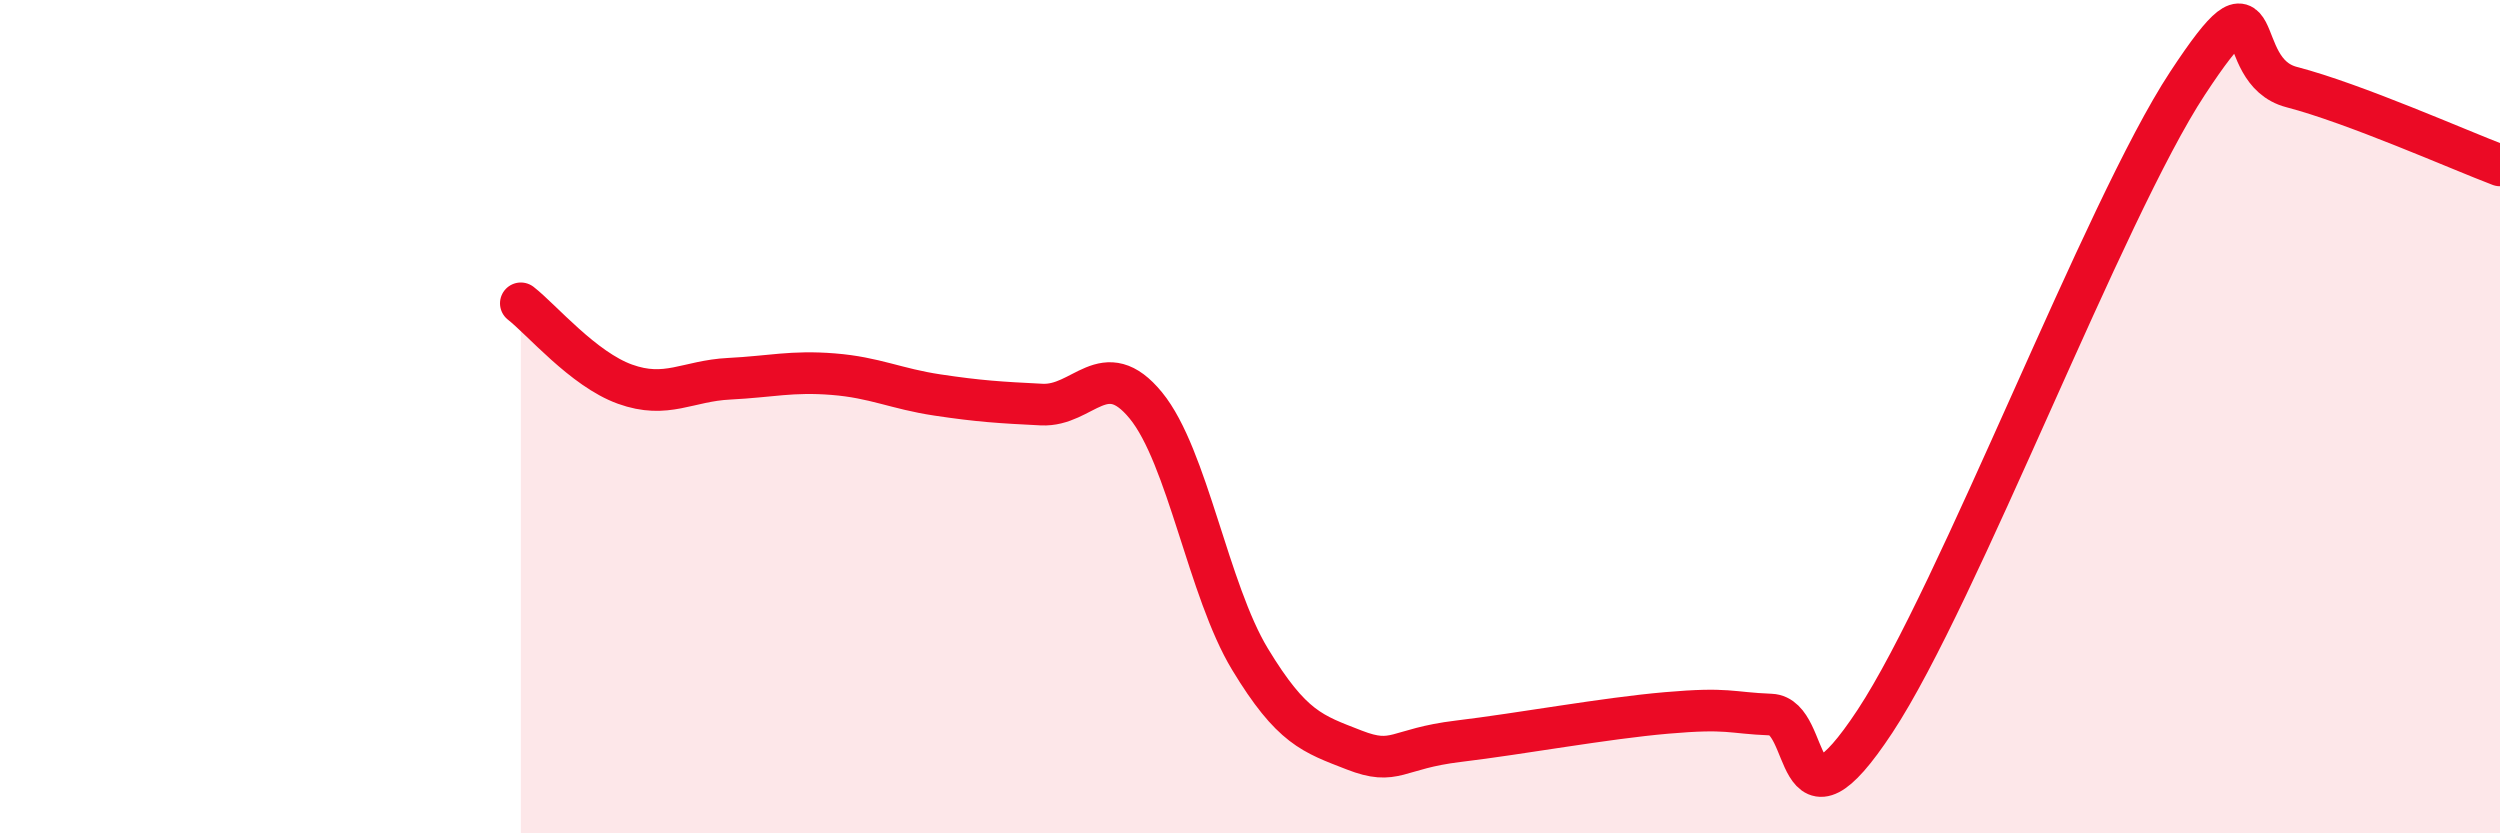
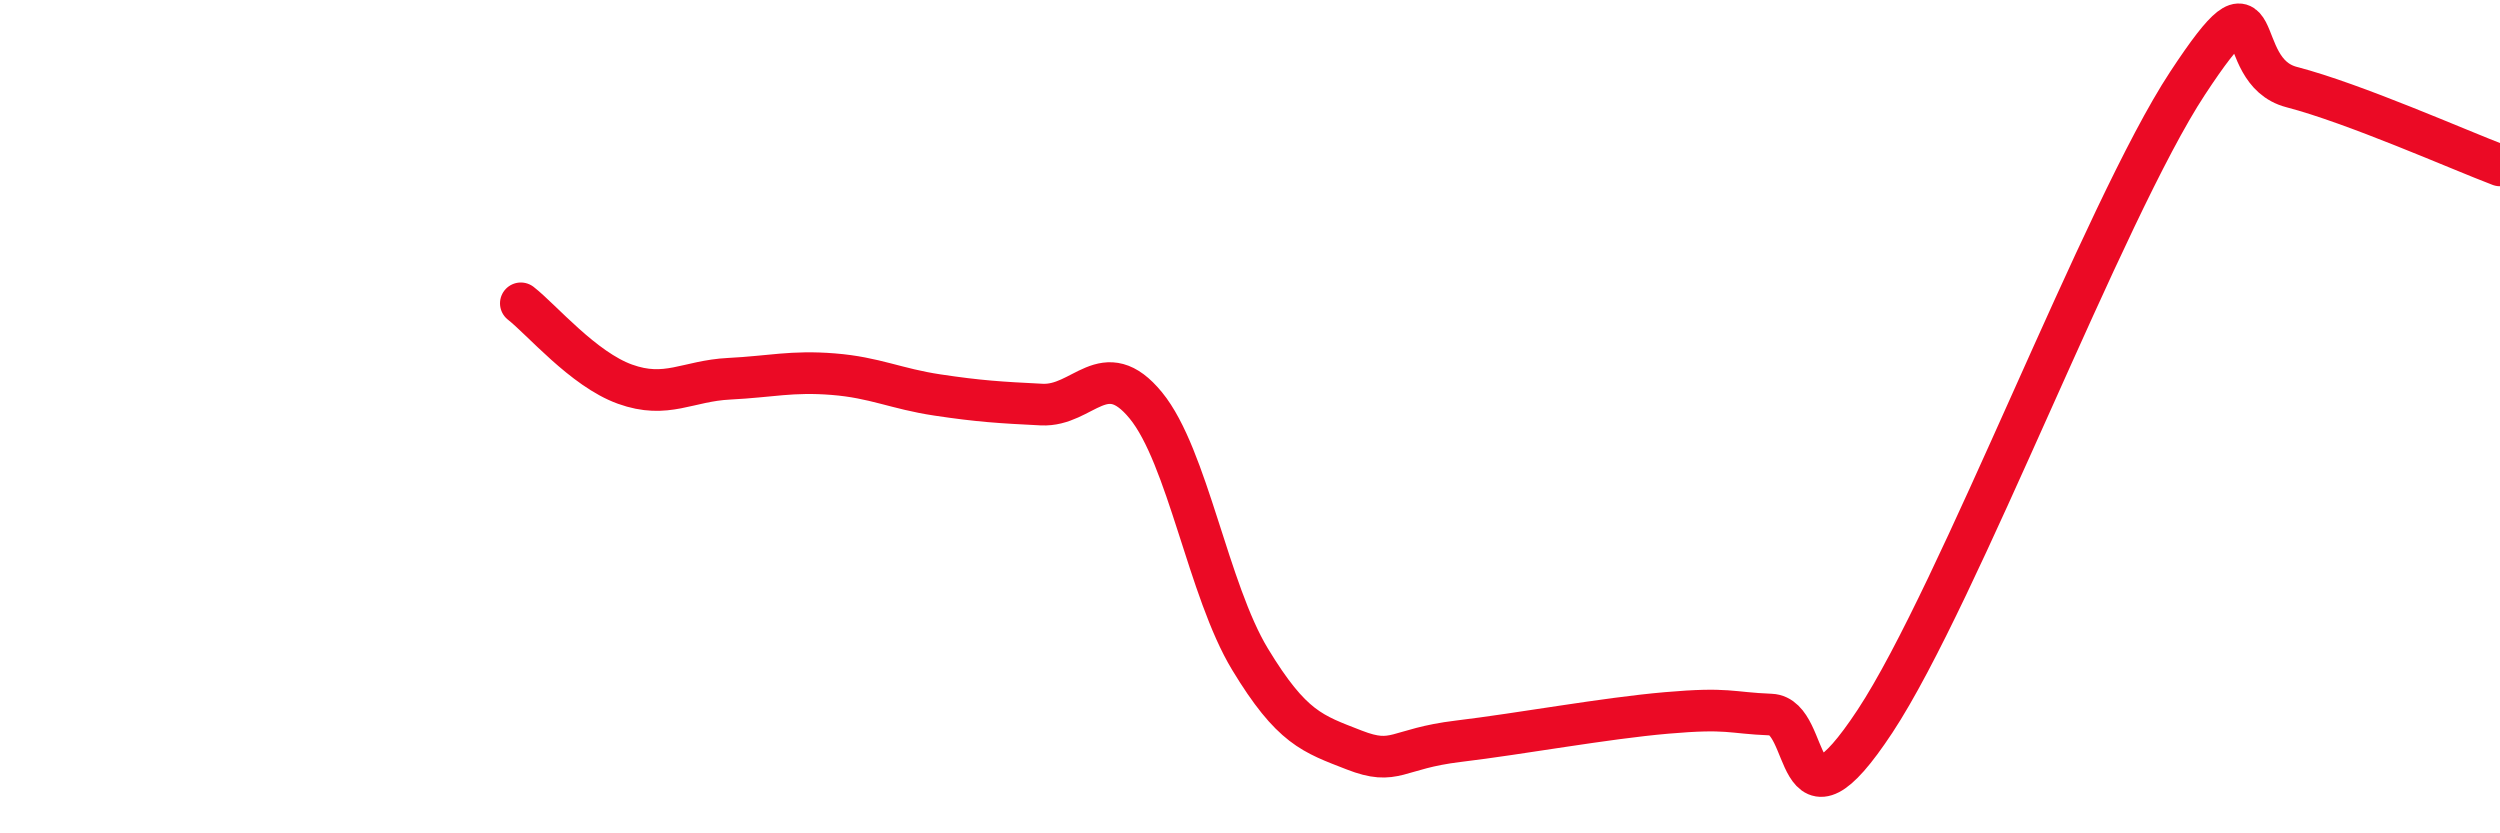
<svg xmlns="http://www.w3.org/2000/svg" width="60" height="20" viewBox="0 0 60 20">
-   <path d="M 12.5,7.28 C 13,7.67 14,8.86 15,9.22 C 16,9.58 16.5,9.14 17.5,9.09 C 18.5,9.04 19,8.9 20,8.98 C 21,9.06 21.5,9.33 22.5,9.48 C 23.5,9.63 24,9.66 25,9.71 C 26,9.76 26.5,8.51 27.5,9.73 C 28.5,10.95 29,14.17 30,15.82 C 31,17.47 31.5,17.61 32.5,18 C 33.5,18.39 33.5,17.97 35,17.79 C 36.5,17.61 38.5,17.24 40,17.11 C 41.5,16.98 41.5,17.11 42.5,17.15 C 43.5,17.19 43,20.34 45,17.31 C 47,14.28 50.5,5.04 52.5,2 C 54.5,-1.04 53.5,1.7 55,2.09 C 56.5,2.48 59,3.59 60,3.97L60 20L12.5 20Z" fill="#EB0A25" opacity="0.1" stroke-linecap="round" stroke-linejoin="round" />
  <path d="M 12.5,7.28 C 13,7.67 14,8.86 15,9.22 C 16,9.58 16.5,9.14 17.5,9.09 C 18.5,9.04 19,8.9 20,8.98 C 21,9.06 21.5,9.33 22.5,9.48 C 23.5,9.63 24,9.66 25,9.71 C 26,9.76 26.5,8.51 27.5,9.73 C 28.5,10.95 29,14.17 30,15.82 C 31,17.47 31.5,17.61 32.5,18 C 33.5,18.39 33.5,17.97 35,17.79 C 36.5,17.61 38.5,17.24 40,17.11 C 41.5,16.98 41.5,17.11 42.5,17.15 C 43.5,17.19 43,20.34 45,17.31 C 47,14.28 50.5,5.04 52.5,2 C 54.5,-1.04 53.5,1.7 55,2.09 C 56.5,2.48 59,3.59 60,3.97" stroke="#EB0A25" stroke-width="1" fill="none" stroke-linecap="round" stroke-linejoin="round" />
</svg>